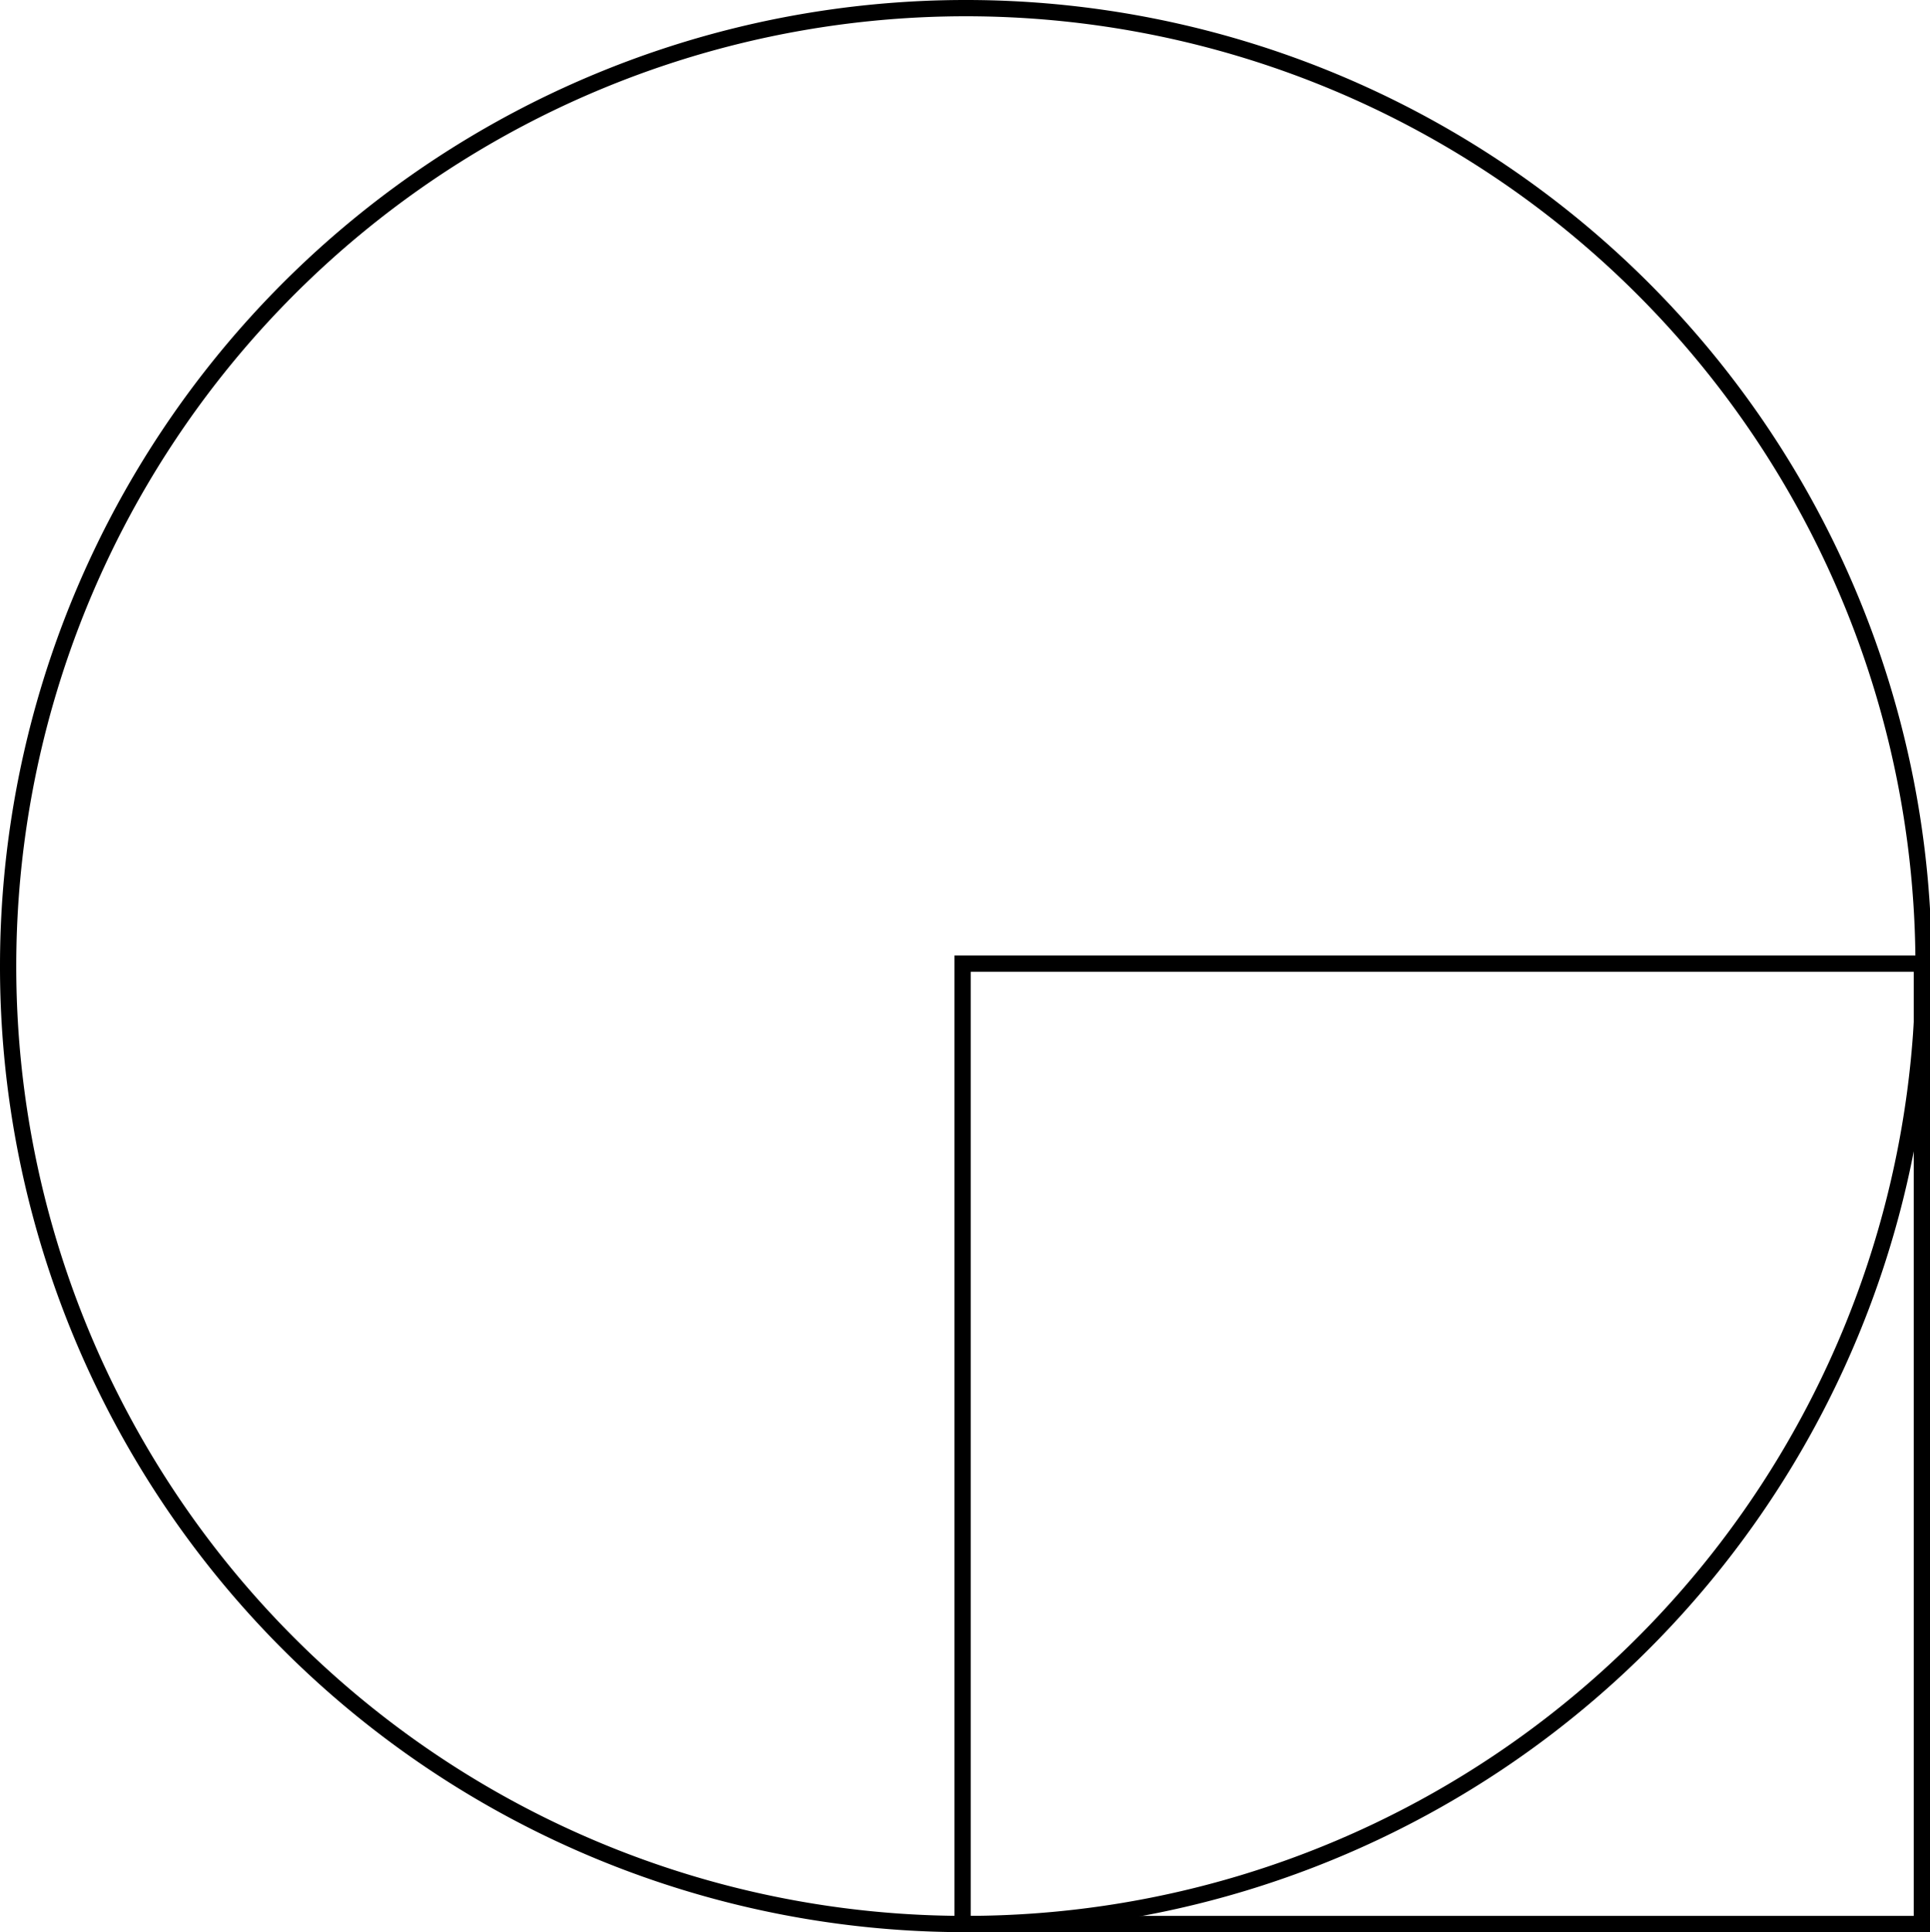
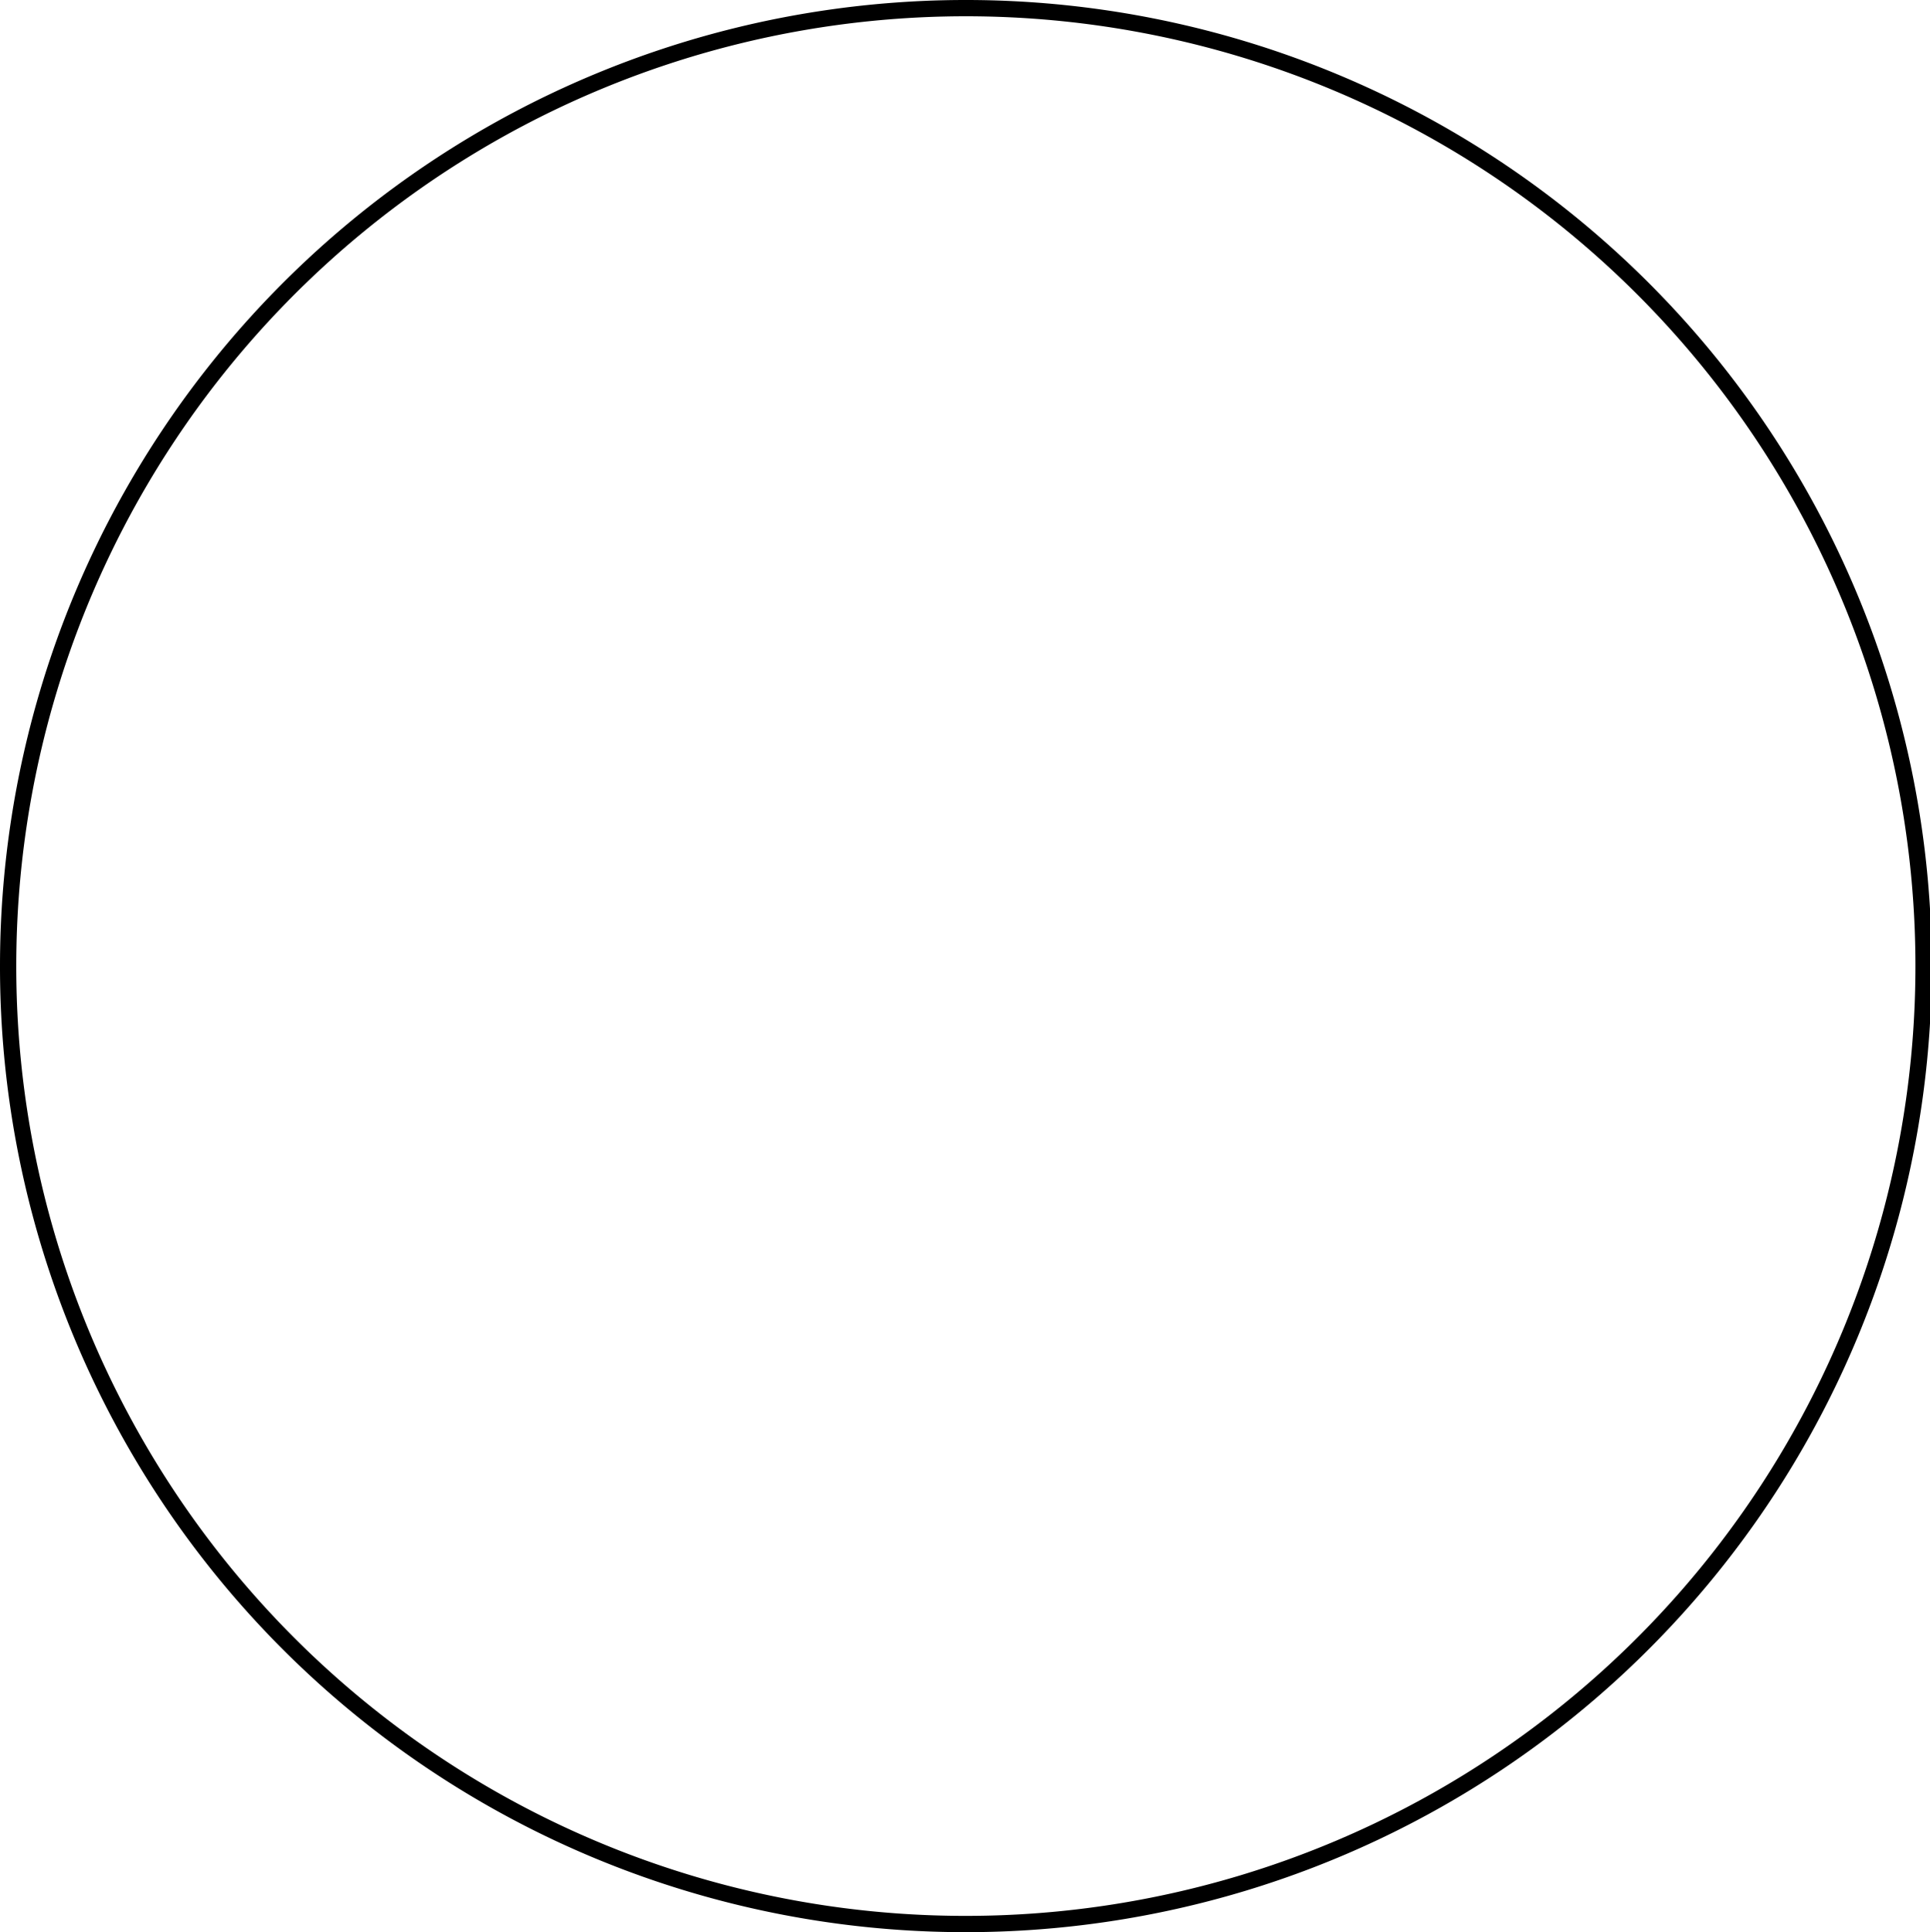
<svg xmlns="http://www.w3.org/2000/svg" viewBox="0 0 237.27 237.48">
  <defs>
    <style>.cls-1{fill:none;stroke:#000;stroke-width:2px;}</style>
  </defs>
  <title>4Asset 2</title>
  <g id="Layer_2" data-name="Layer 2">
    <g id="Layer_1-2" data-name="Layer 1">
-       <rect class="cls-1" x="118.34" y="118.44" width="117.93" height="118.04" />
      <path class="cls-1" d="M118.64,236.48A117.74,117.74,0,1,0,1,118.74,117.68,117.68,0,0,0,118.64,236.48Z" />
    </g>
  </g>
</svg>